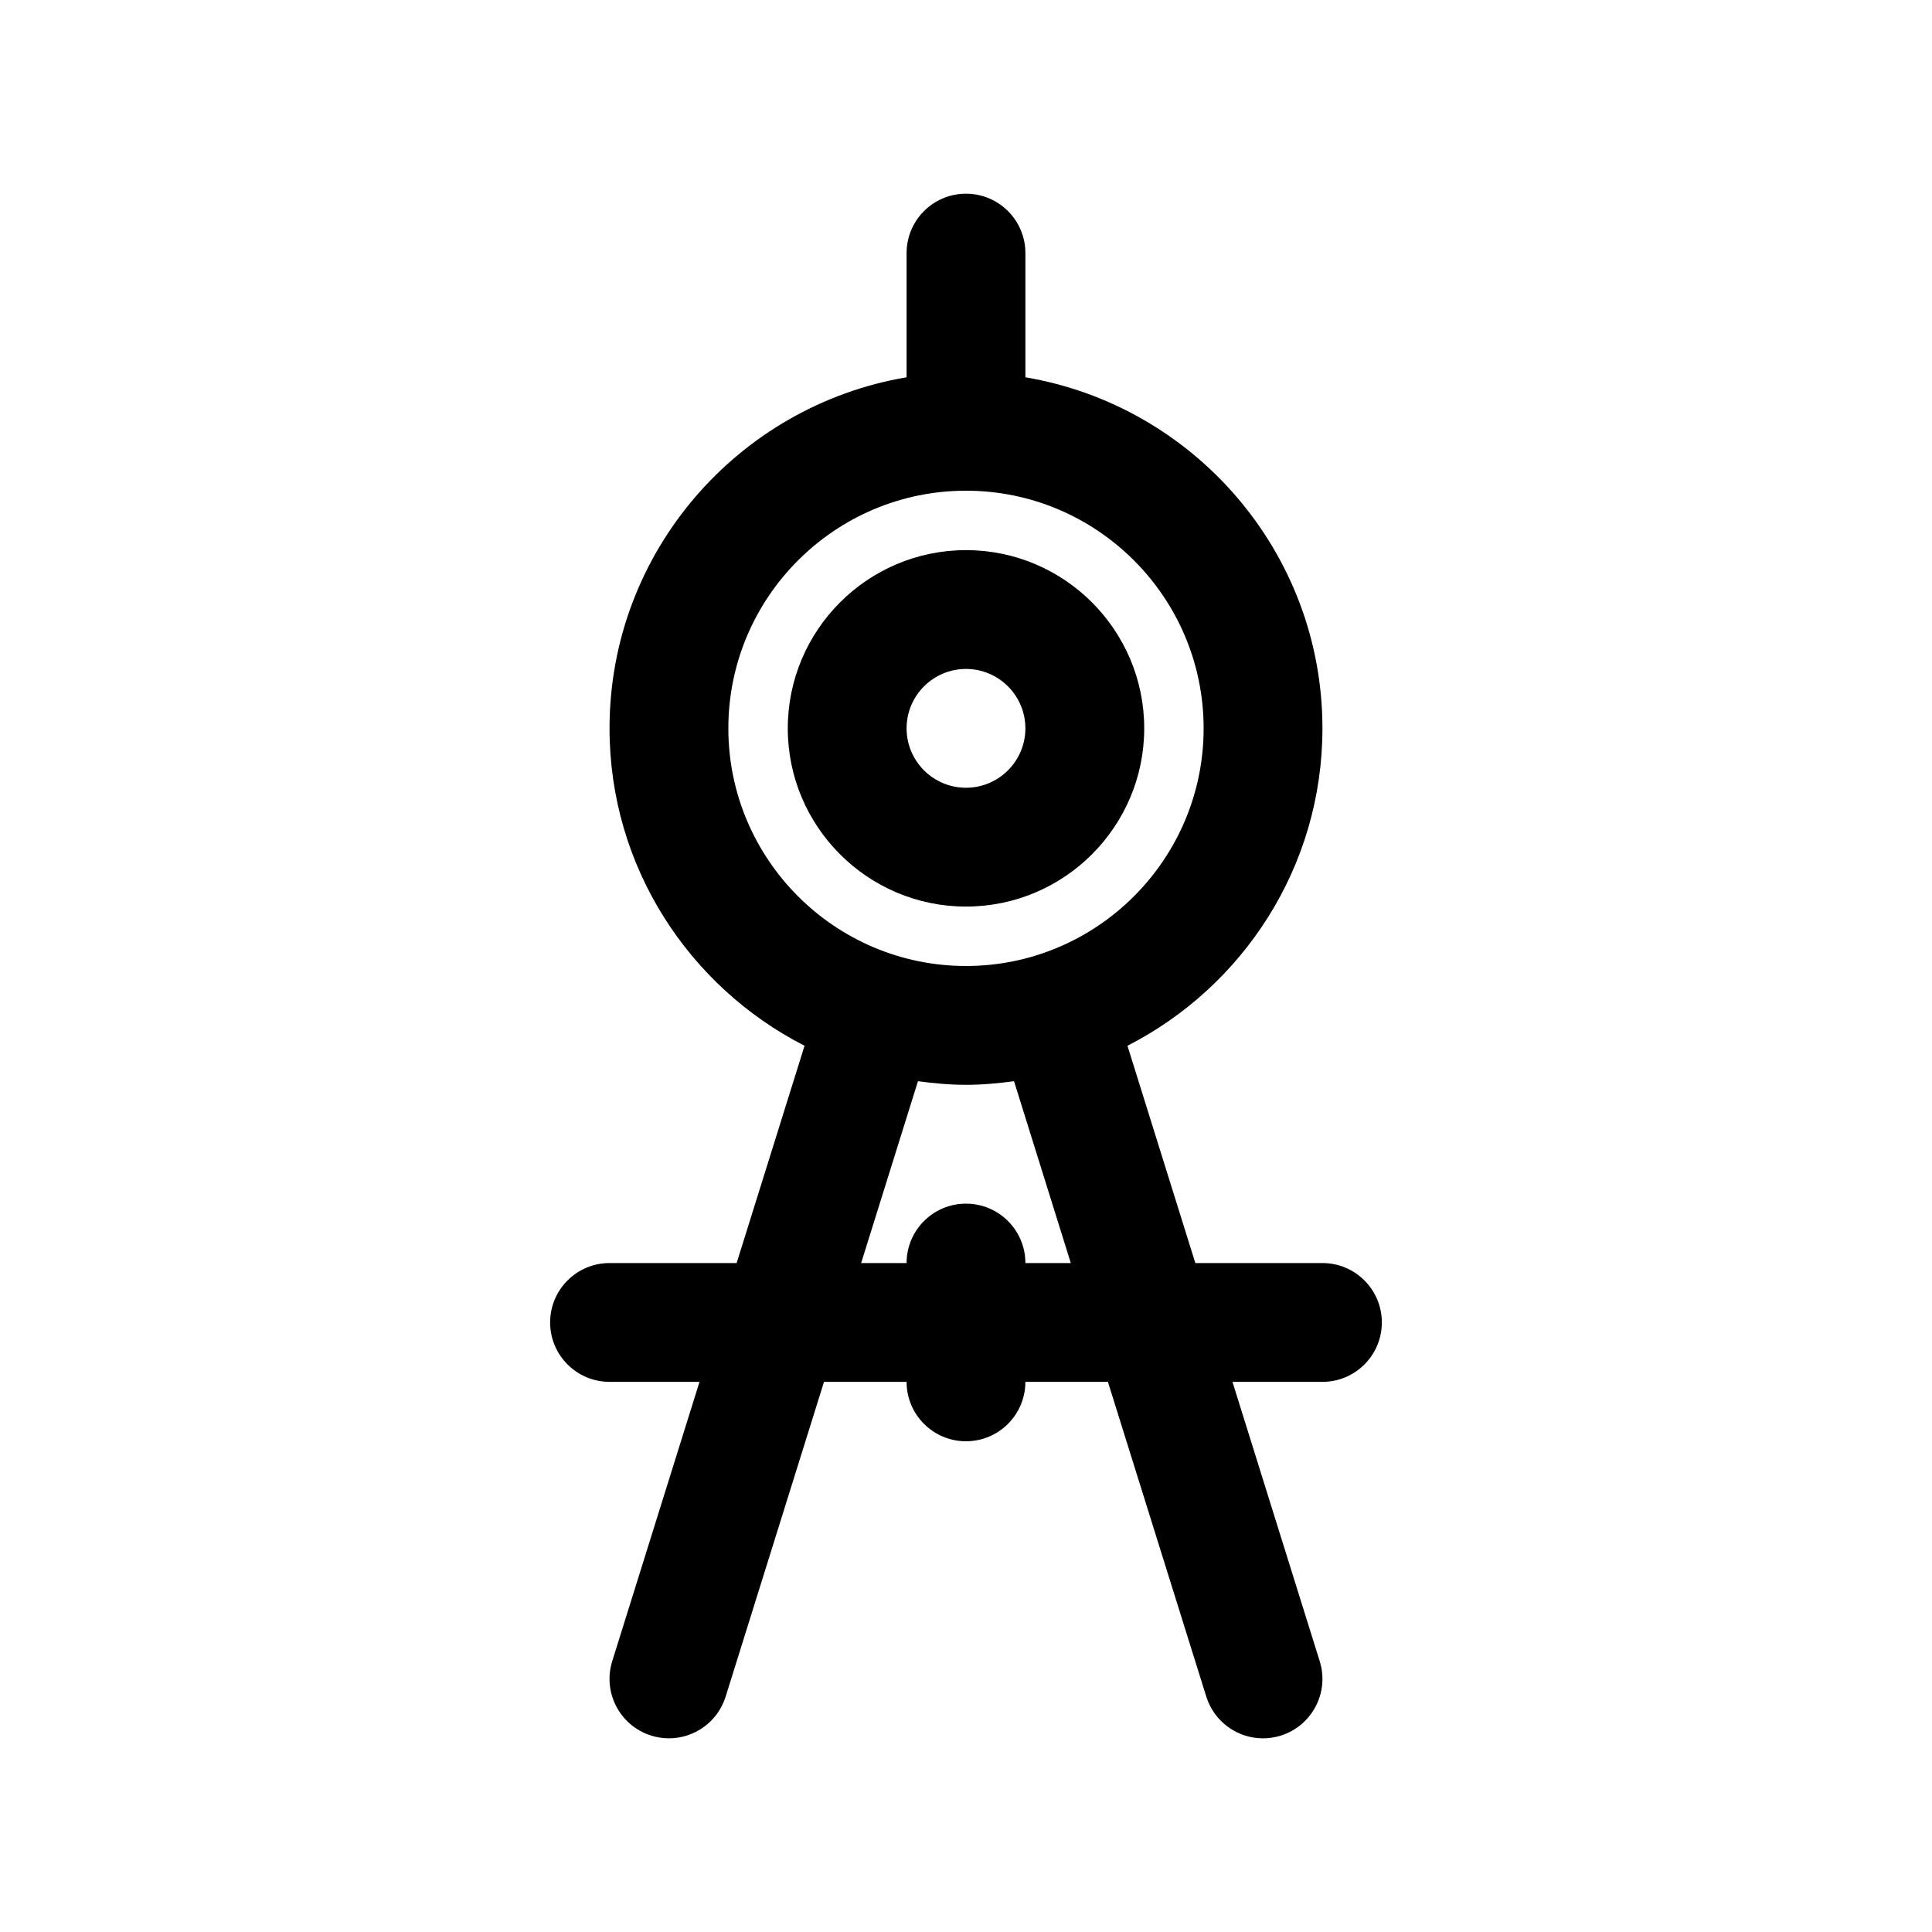
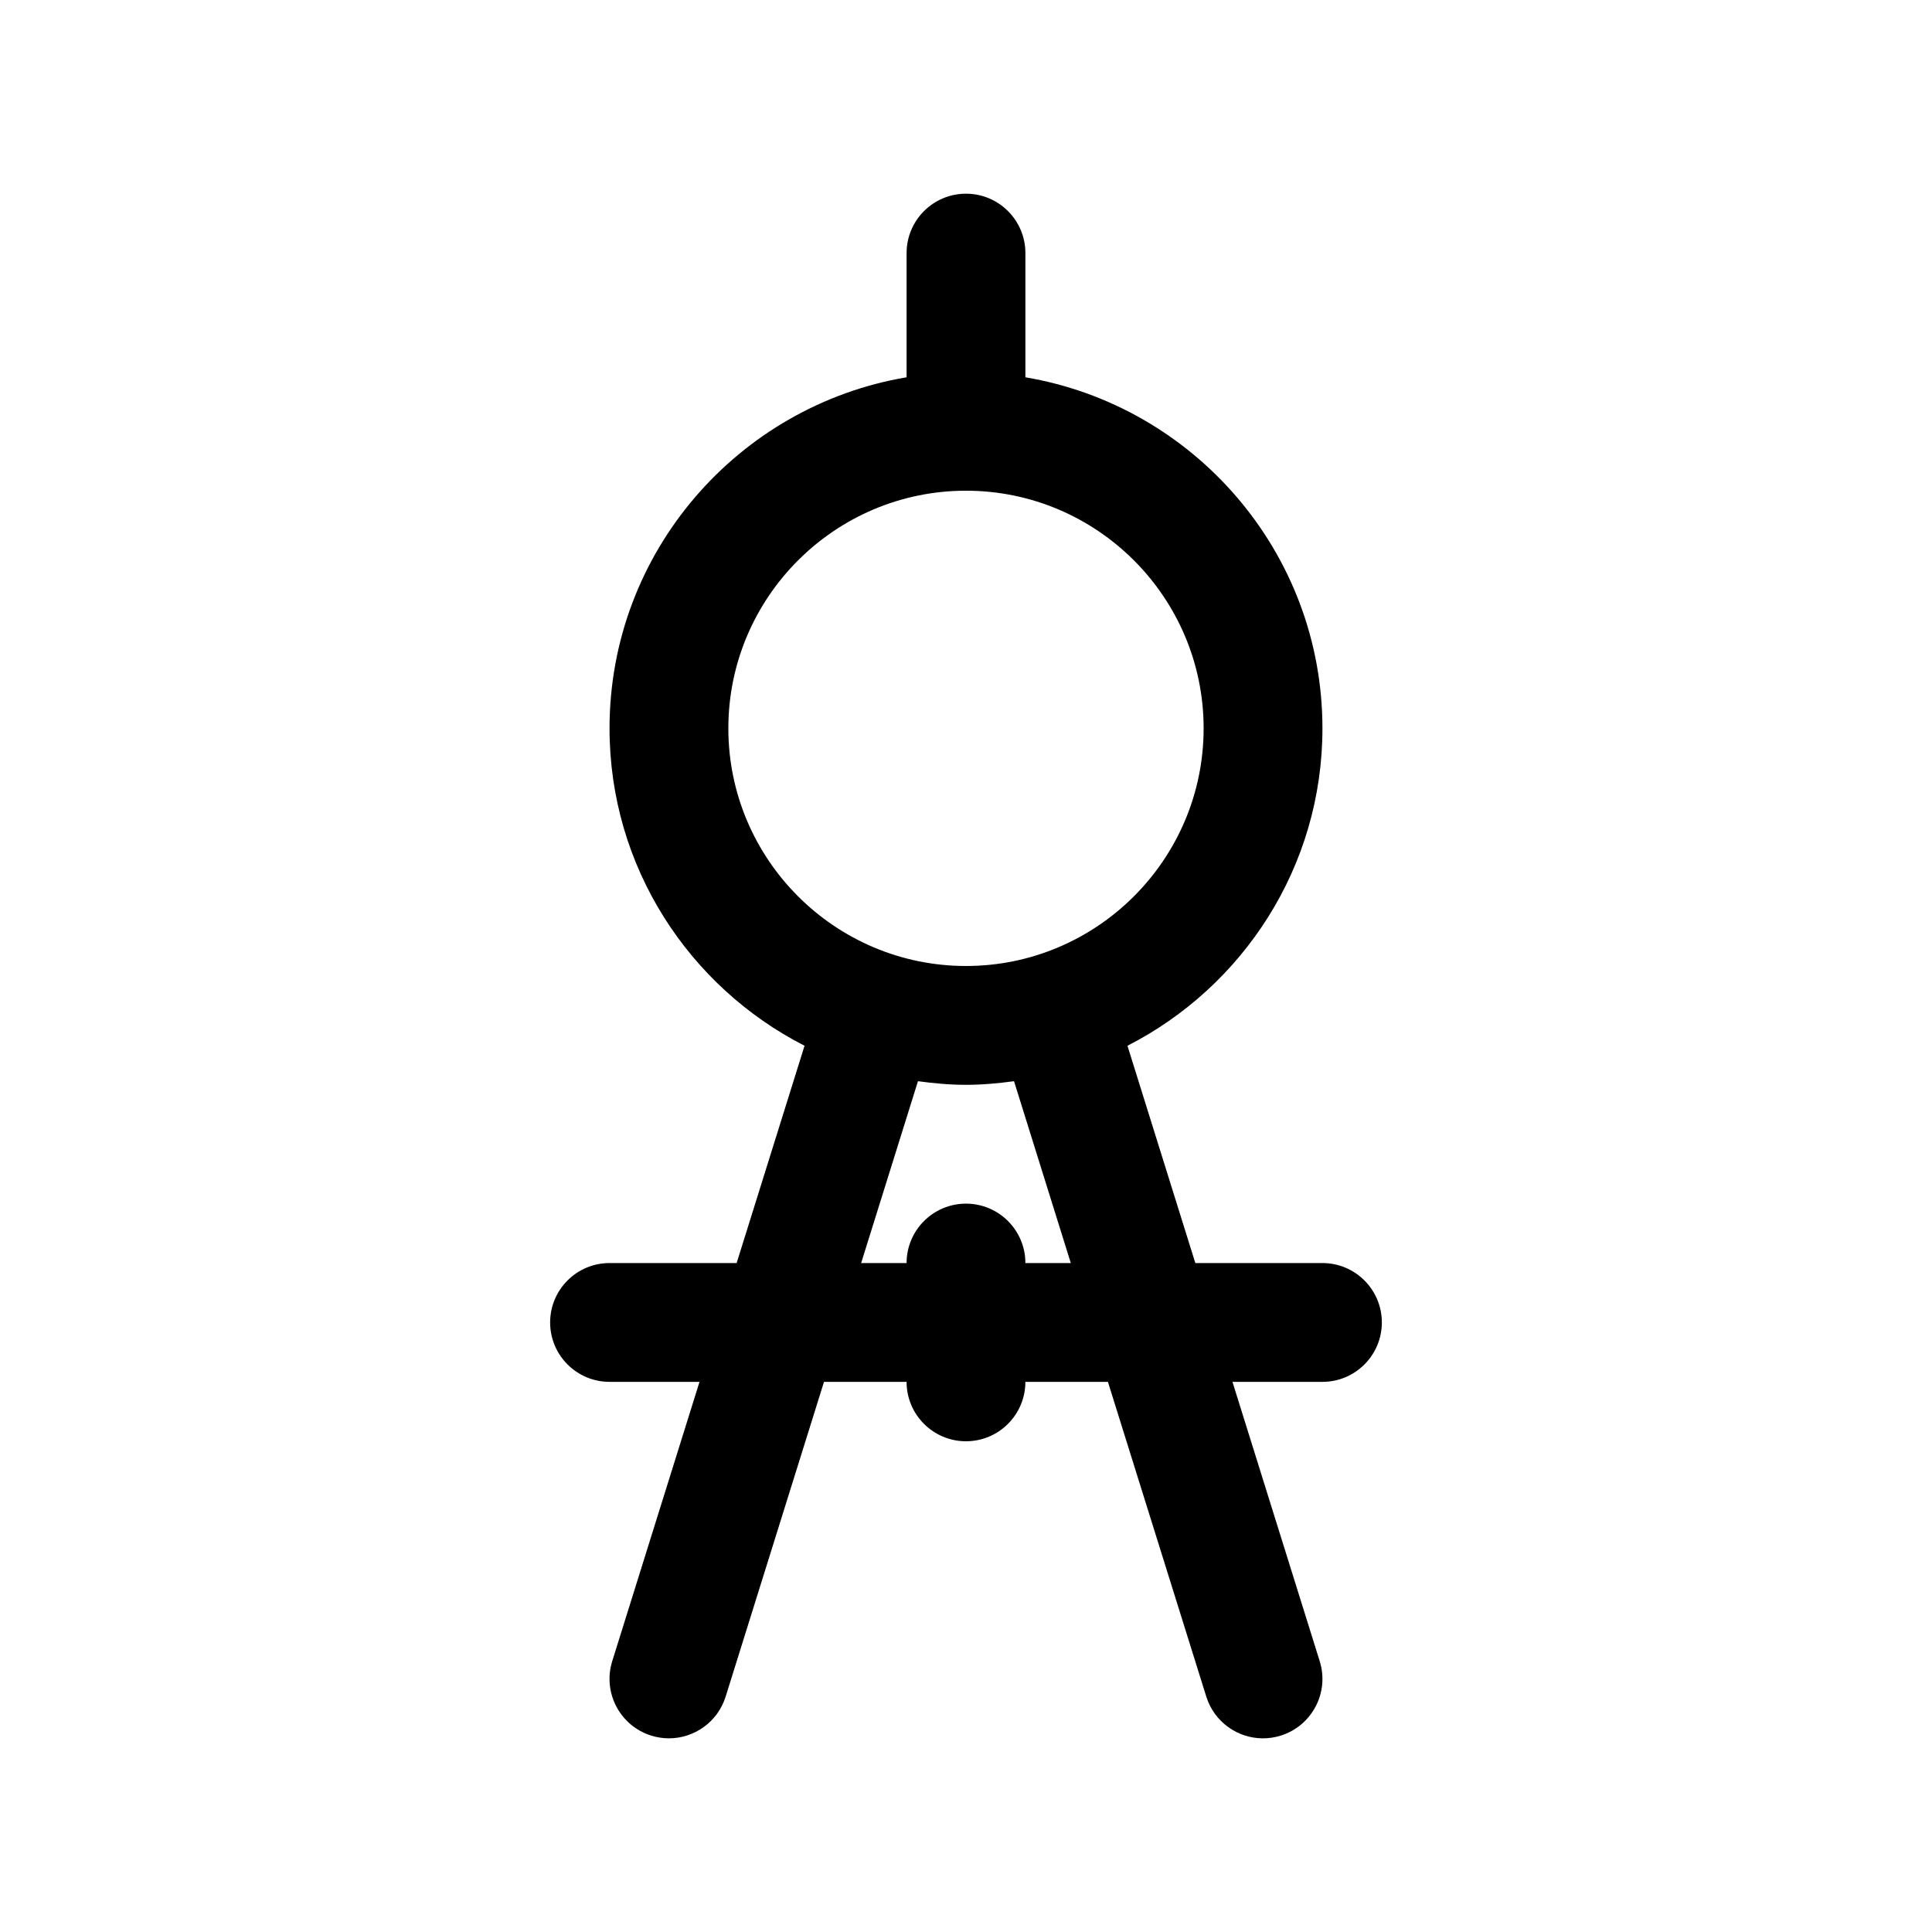
<svg xmlns="http://www.w3.org/2000/svg" fill="#000000" width="800px" height="800px" version="1.1" viewBox="144 144 512 512">
  <g>
-     <path d="m447.23 337.02c0-26.047-21.184-47.23-47.23-47.23s-47.23 21.184-47.23 47.23c0 26.047 21.184 47.23 47.23 47.23s47.23-21.184 47.23-47.23zm-62.977 0c0-8.684 7.062-15.742 15.742-15.742 8.684 0 15.742 7.062 15.742 15.742 0 8.684-7.062 15.742-15.742 15.742-8.68 0-15.742-7.059-15.742-15.742z" />
    <path d="m494.46 478.72h-33.684l-17.988-57.582c30.617-15.645 51.672-47.43 51.672-84.113 0-46.711-34.117-85.516-78.719-93.039v-32.914c0-8.691-7.055-15.742-15.742-15.742-8.691 0-15.742 7.055-15.742 15.742v32.914c-44.605 7.523-78.723 46.324-78.723 93.039 0 36.676 21.059 68.473 51.68 84.113l-17.996 57.582h-33.684c-8.691 0-15.742 7.055-15.742 15.742 0 8.691 7.055 15.742 15.742 15.742h23.844l-23.129 74.02c-2.59 8.305 2.031 17.129 10.328 19.727 1.566 0.488 3.141 0.723 4.699 0.723 6.707 0 12.918-4.32 15.027-11.051l26.066-83.414h21.883c0 8.691 7.055 15.742 15.742 15.742 8.691 0 15.742-7.055 15.742-15.742h21.875l26.07 83.418c2.109 6.731 8.32 11.051 15.02 11.051 1.559 0 3.141-0.234 4.707-0.723 8.297-2.598 12.926-11.422 10.328-19.727l-23.121-74.02h23.844c8.691 0 15.742-7.055 15.742-15.742 0.004-8.691-7.051-15.746-15.742-15.746zm-157.44-141.7c0-34.723 28.254-62.977 62.977-62.977s62.977 28.254 62.977 62.977c0 34.723-28.254 62.977-62.977 62.977-34.727 0-62.977-28.254-62.977-62.977zm78.719 141.7c0-8.691-7.055-15.742-15.742-15.742-8.691 0-15.742 7.055-15.742 15.742h-12.043l15.059-48.191c4.176 0.566 8.395 0.961 12.727 0.961 4.328 0 8.559-0.395 12.73-0.961l15.047 48.191z" />
  </g>
</svg>